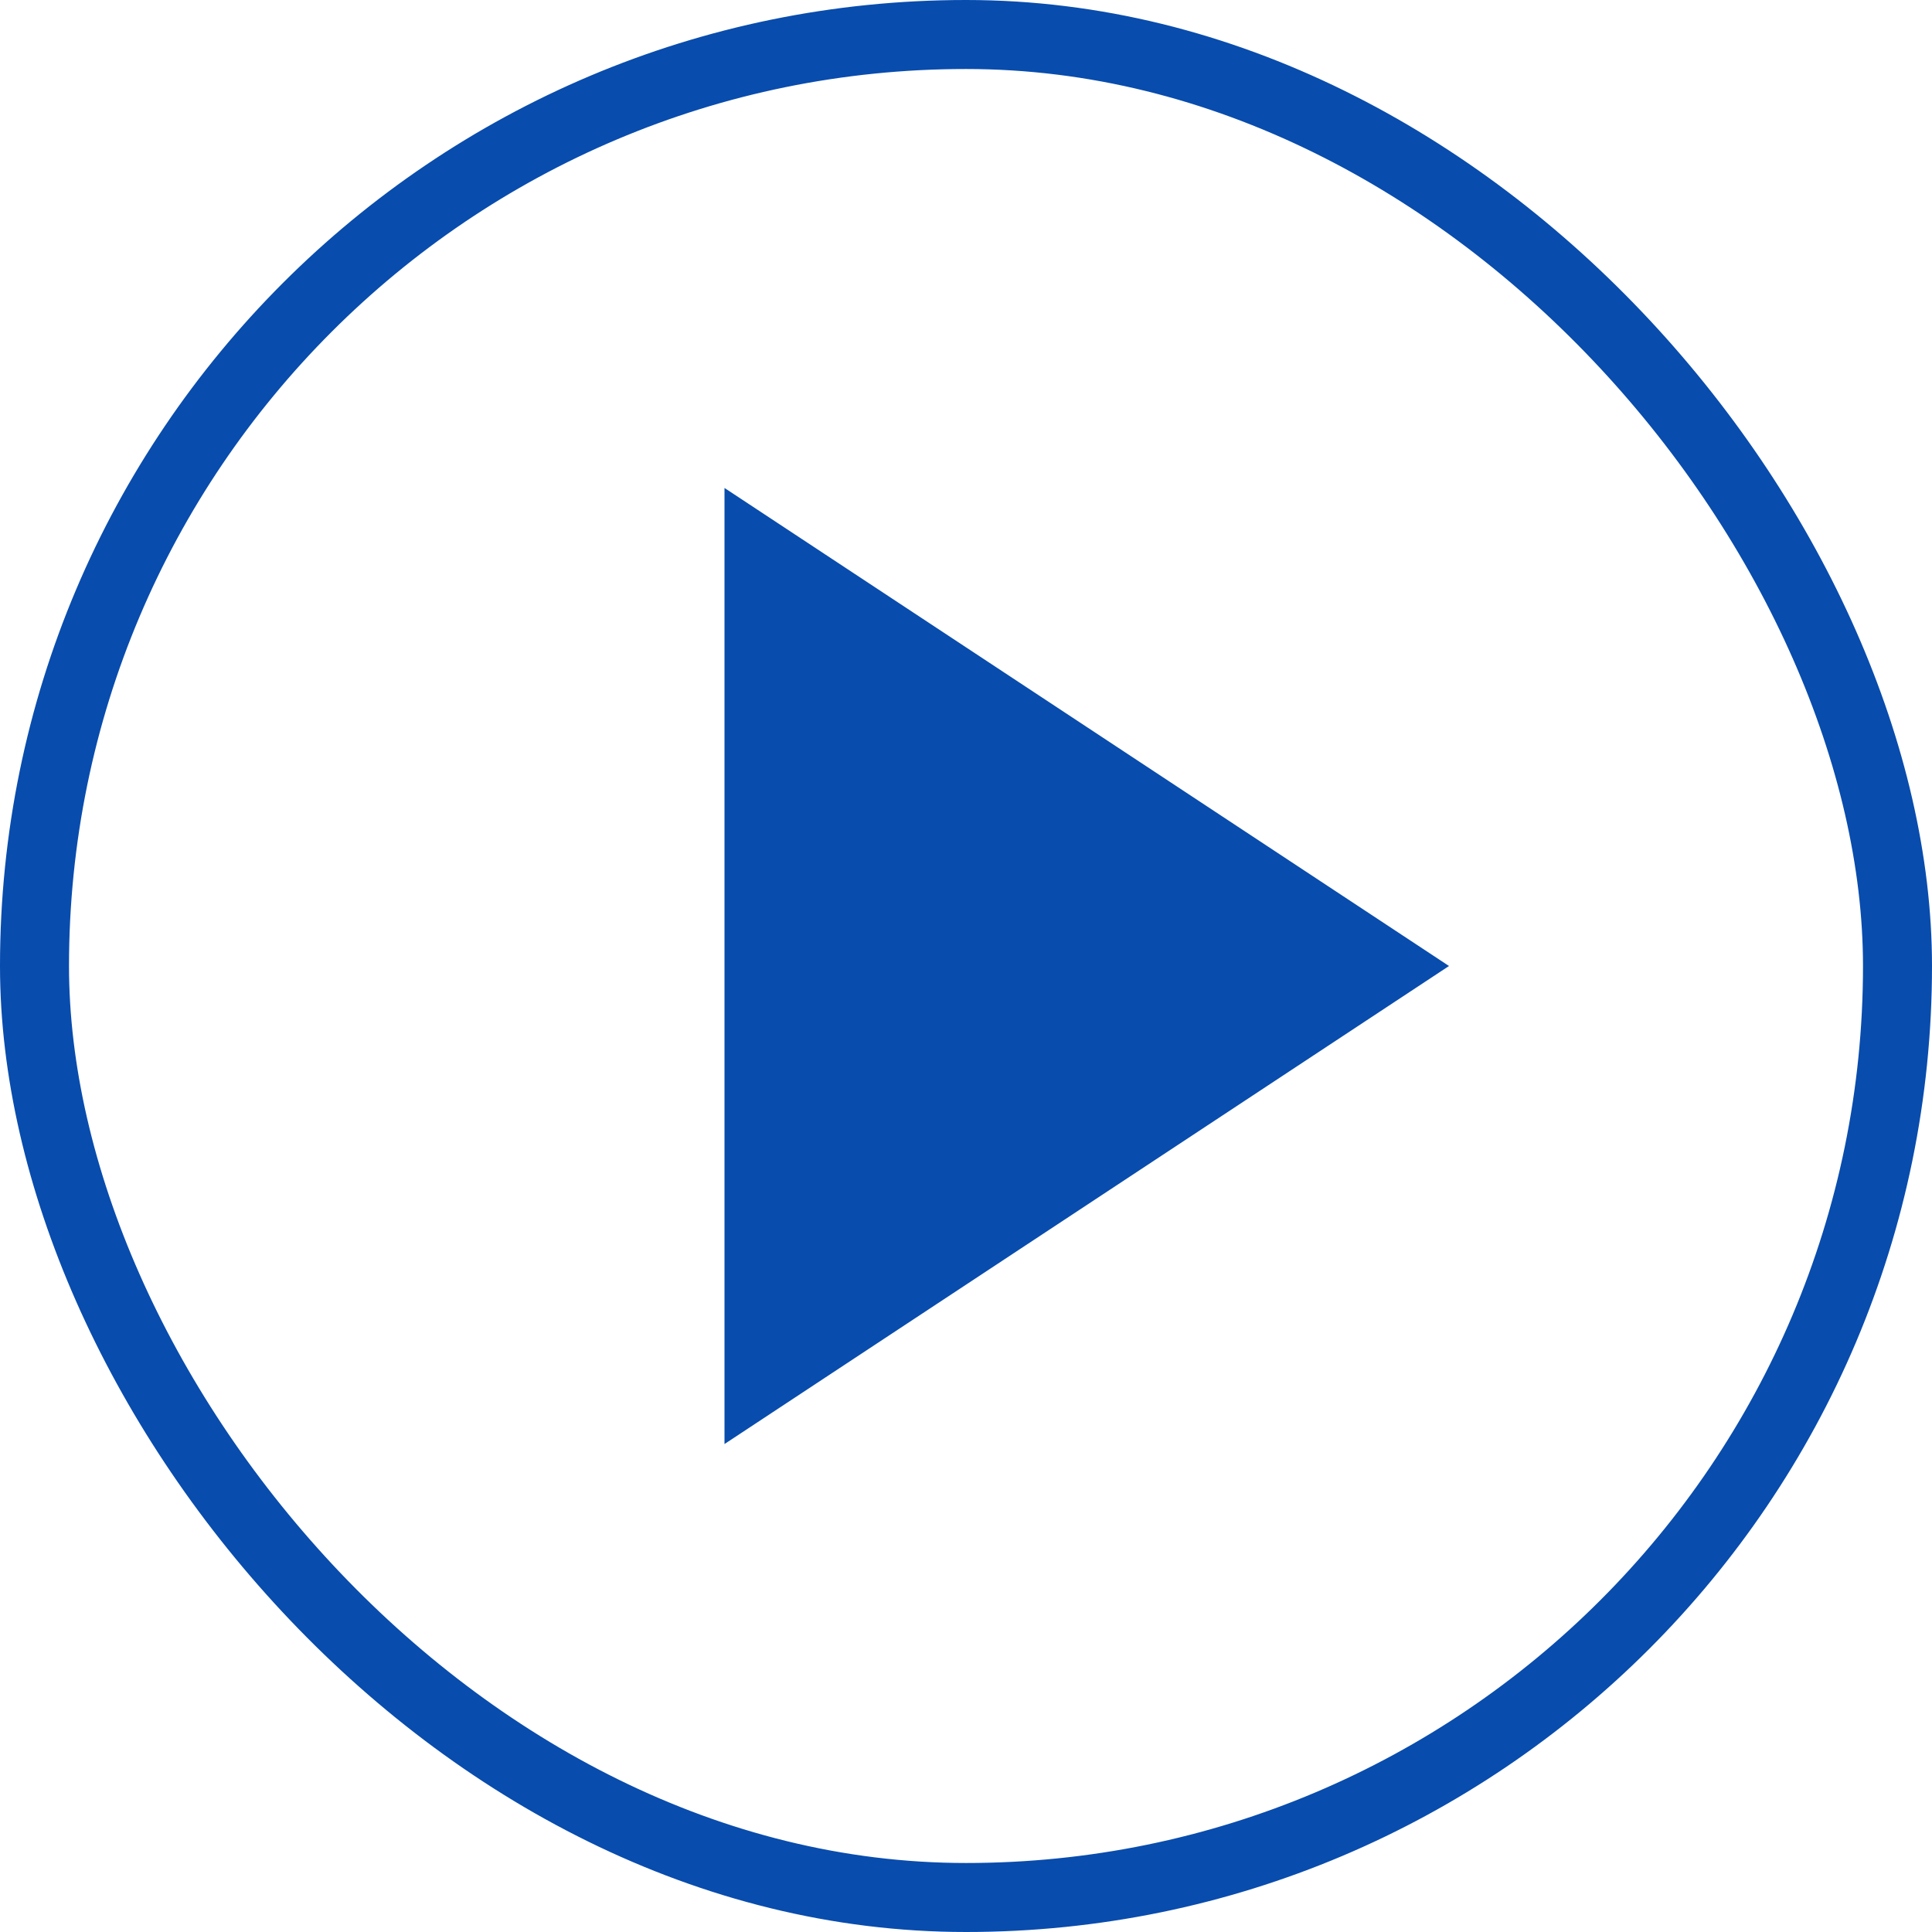
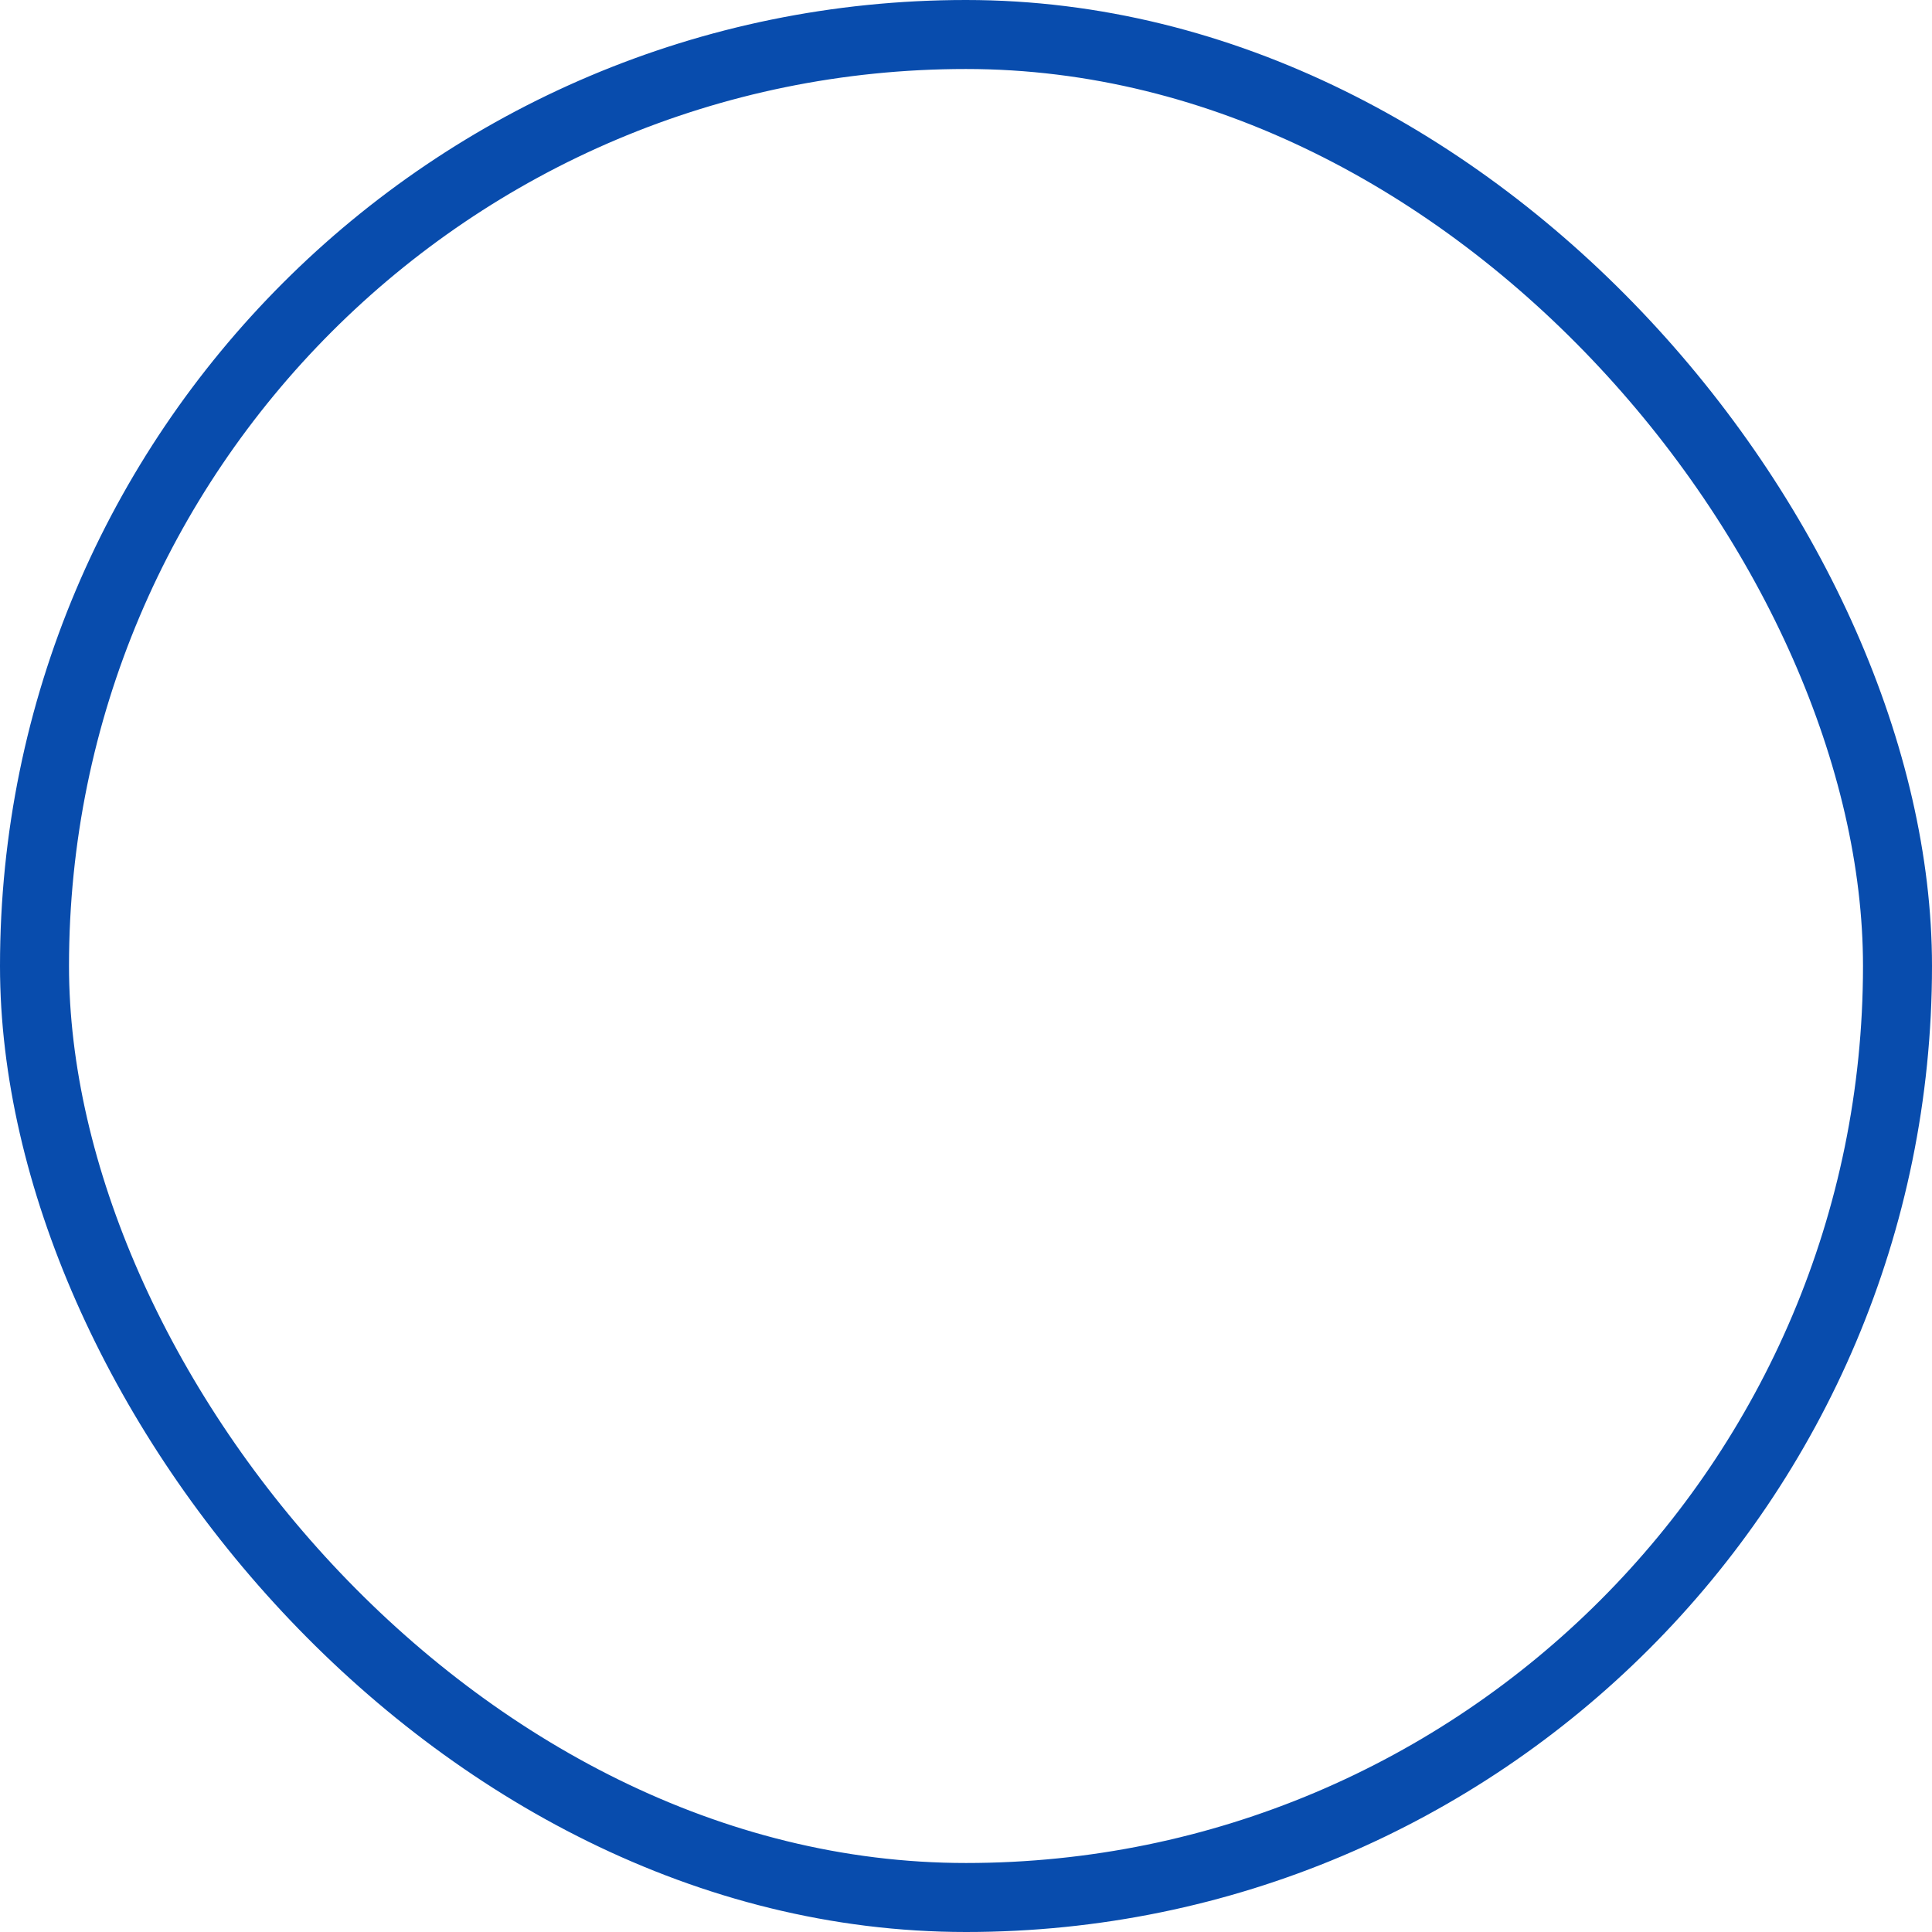
<svg xmlns="http://www.w3.org/2000/svg" width="14" height="14" viewBox="0 0 14 14" fill="none">
-   <path d="M10.5 7L5.25 10.464L5.25 3.536L10.5 7Z" fill="#084CAD" />
  <rect x="0.25" y="0.25" width="13.5" height="13.5" rx="6.75" stroke="#084CAD" stroke-width="0.5" />
</svg>